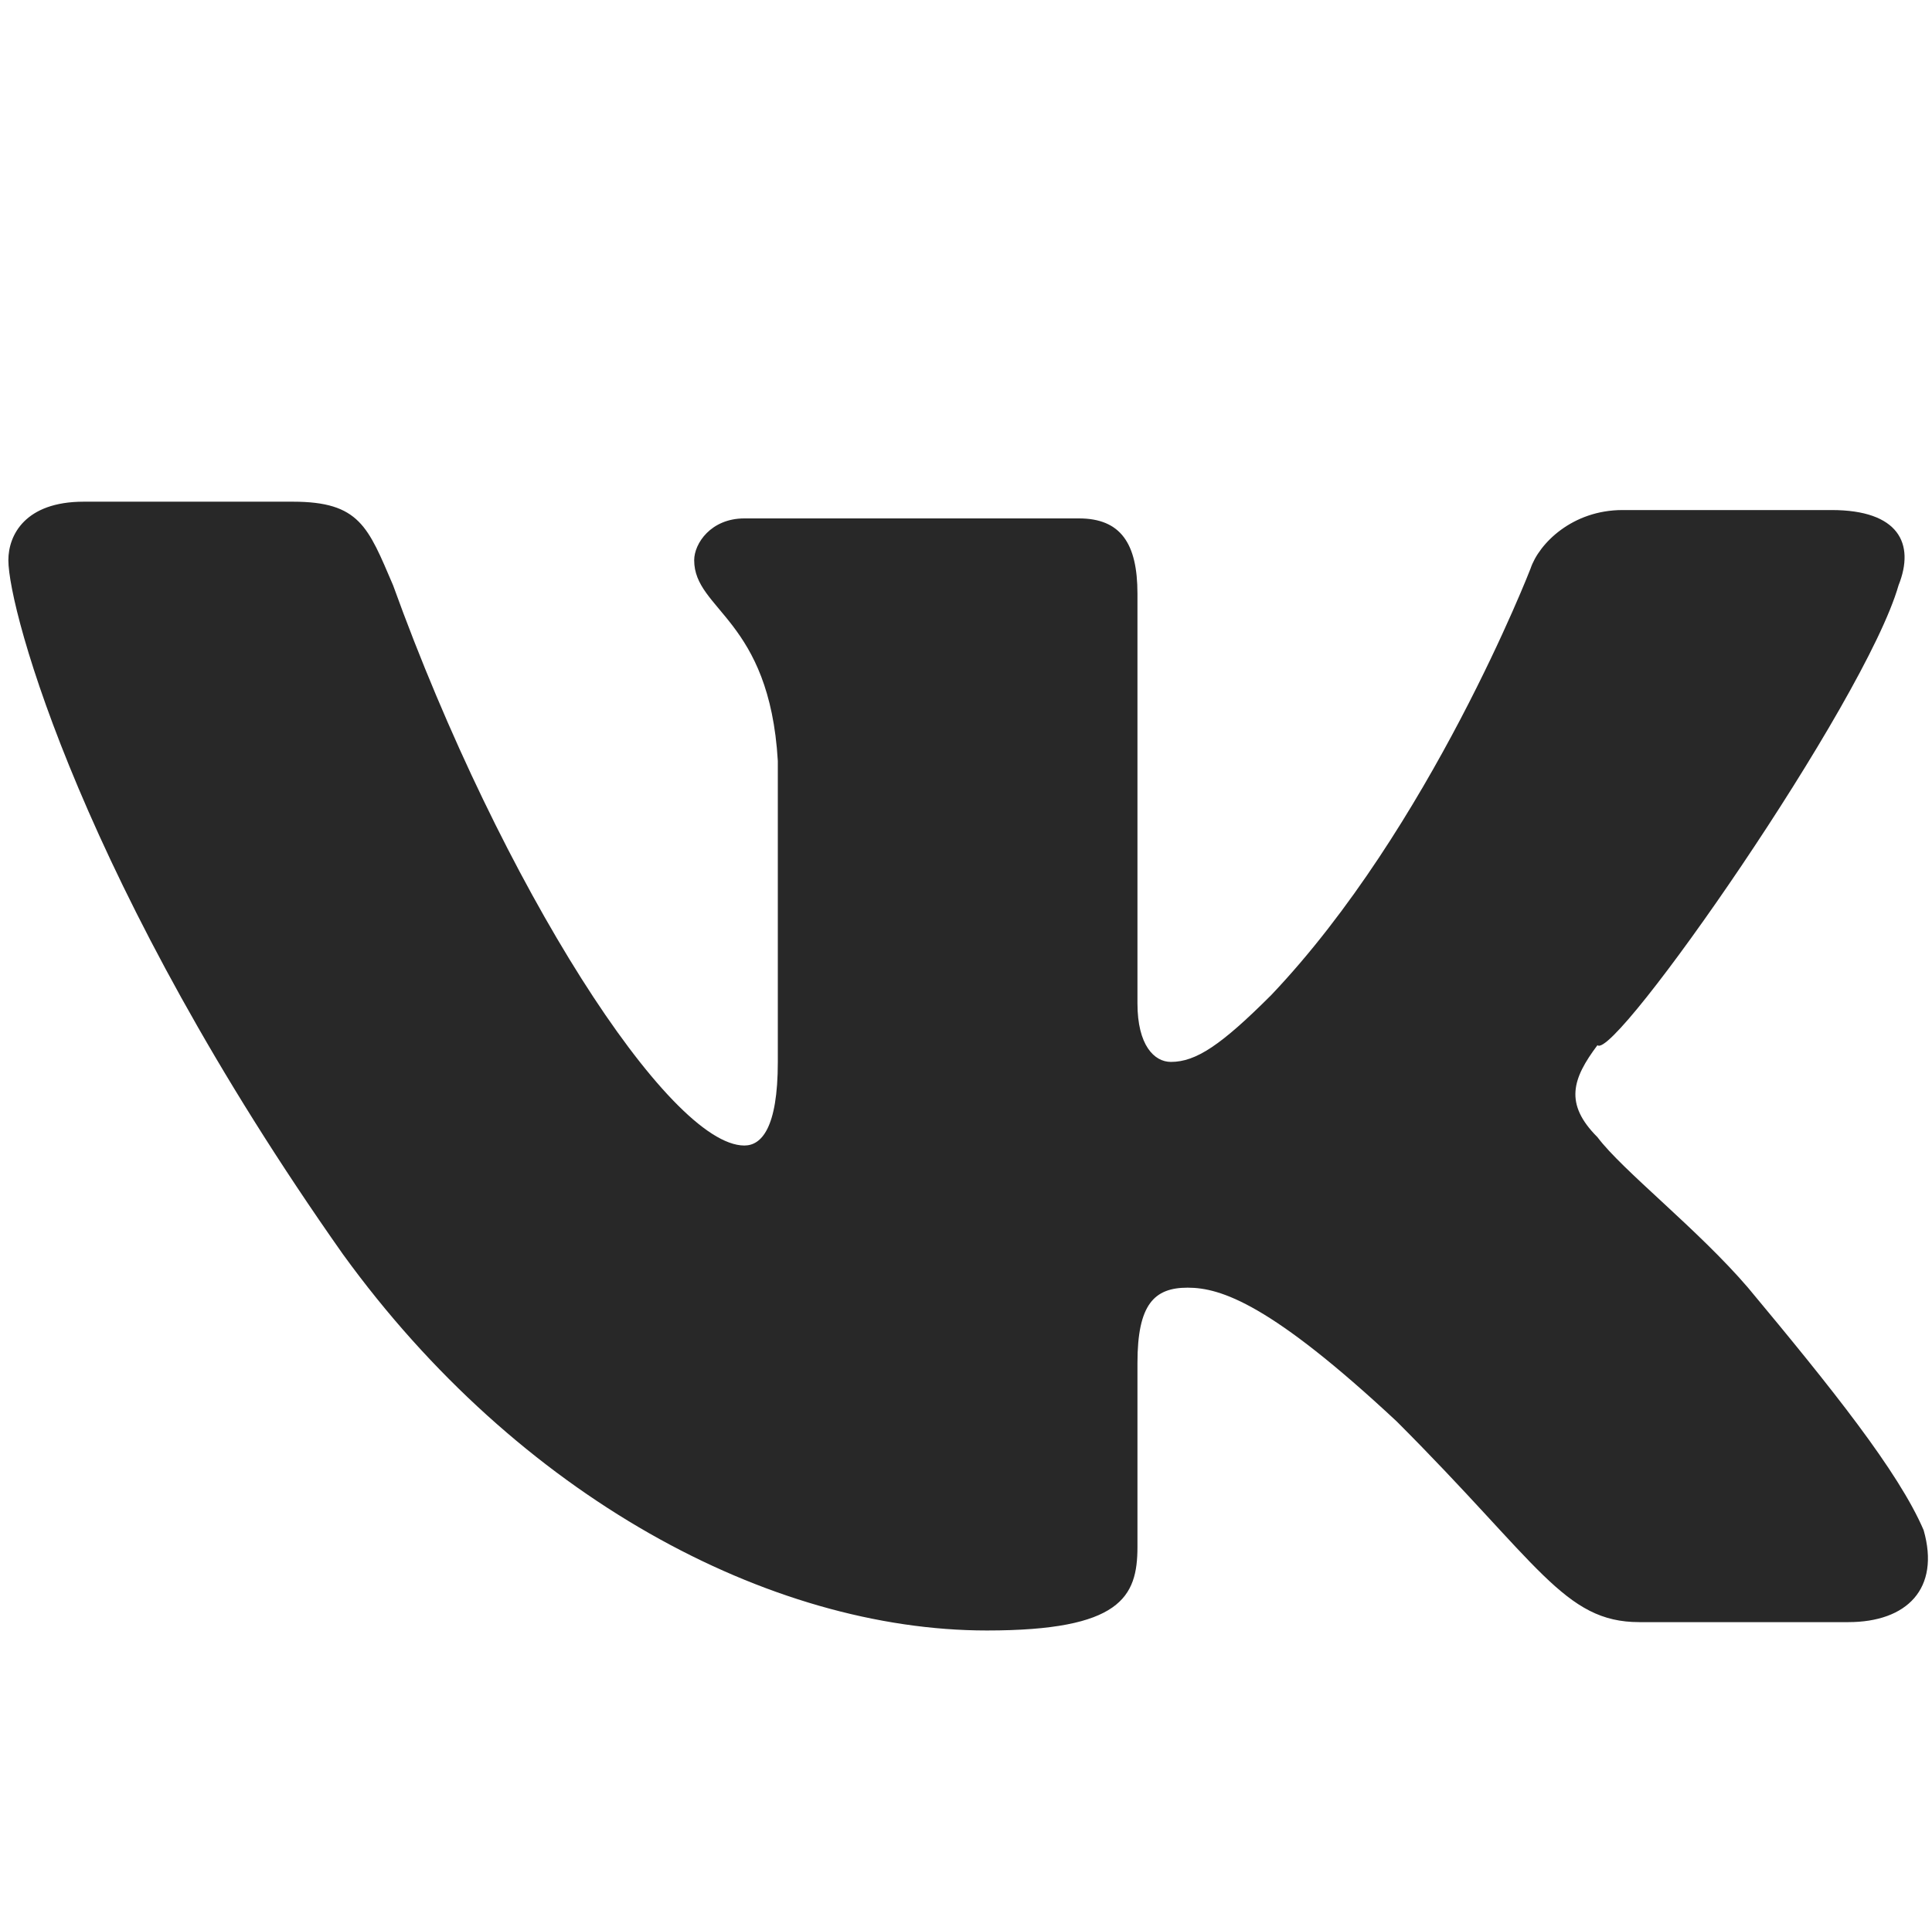
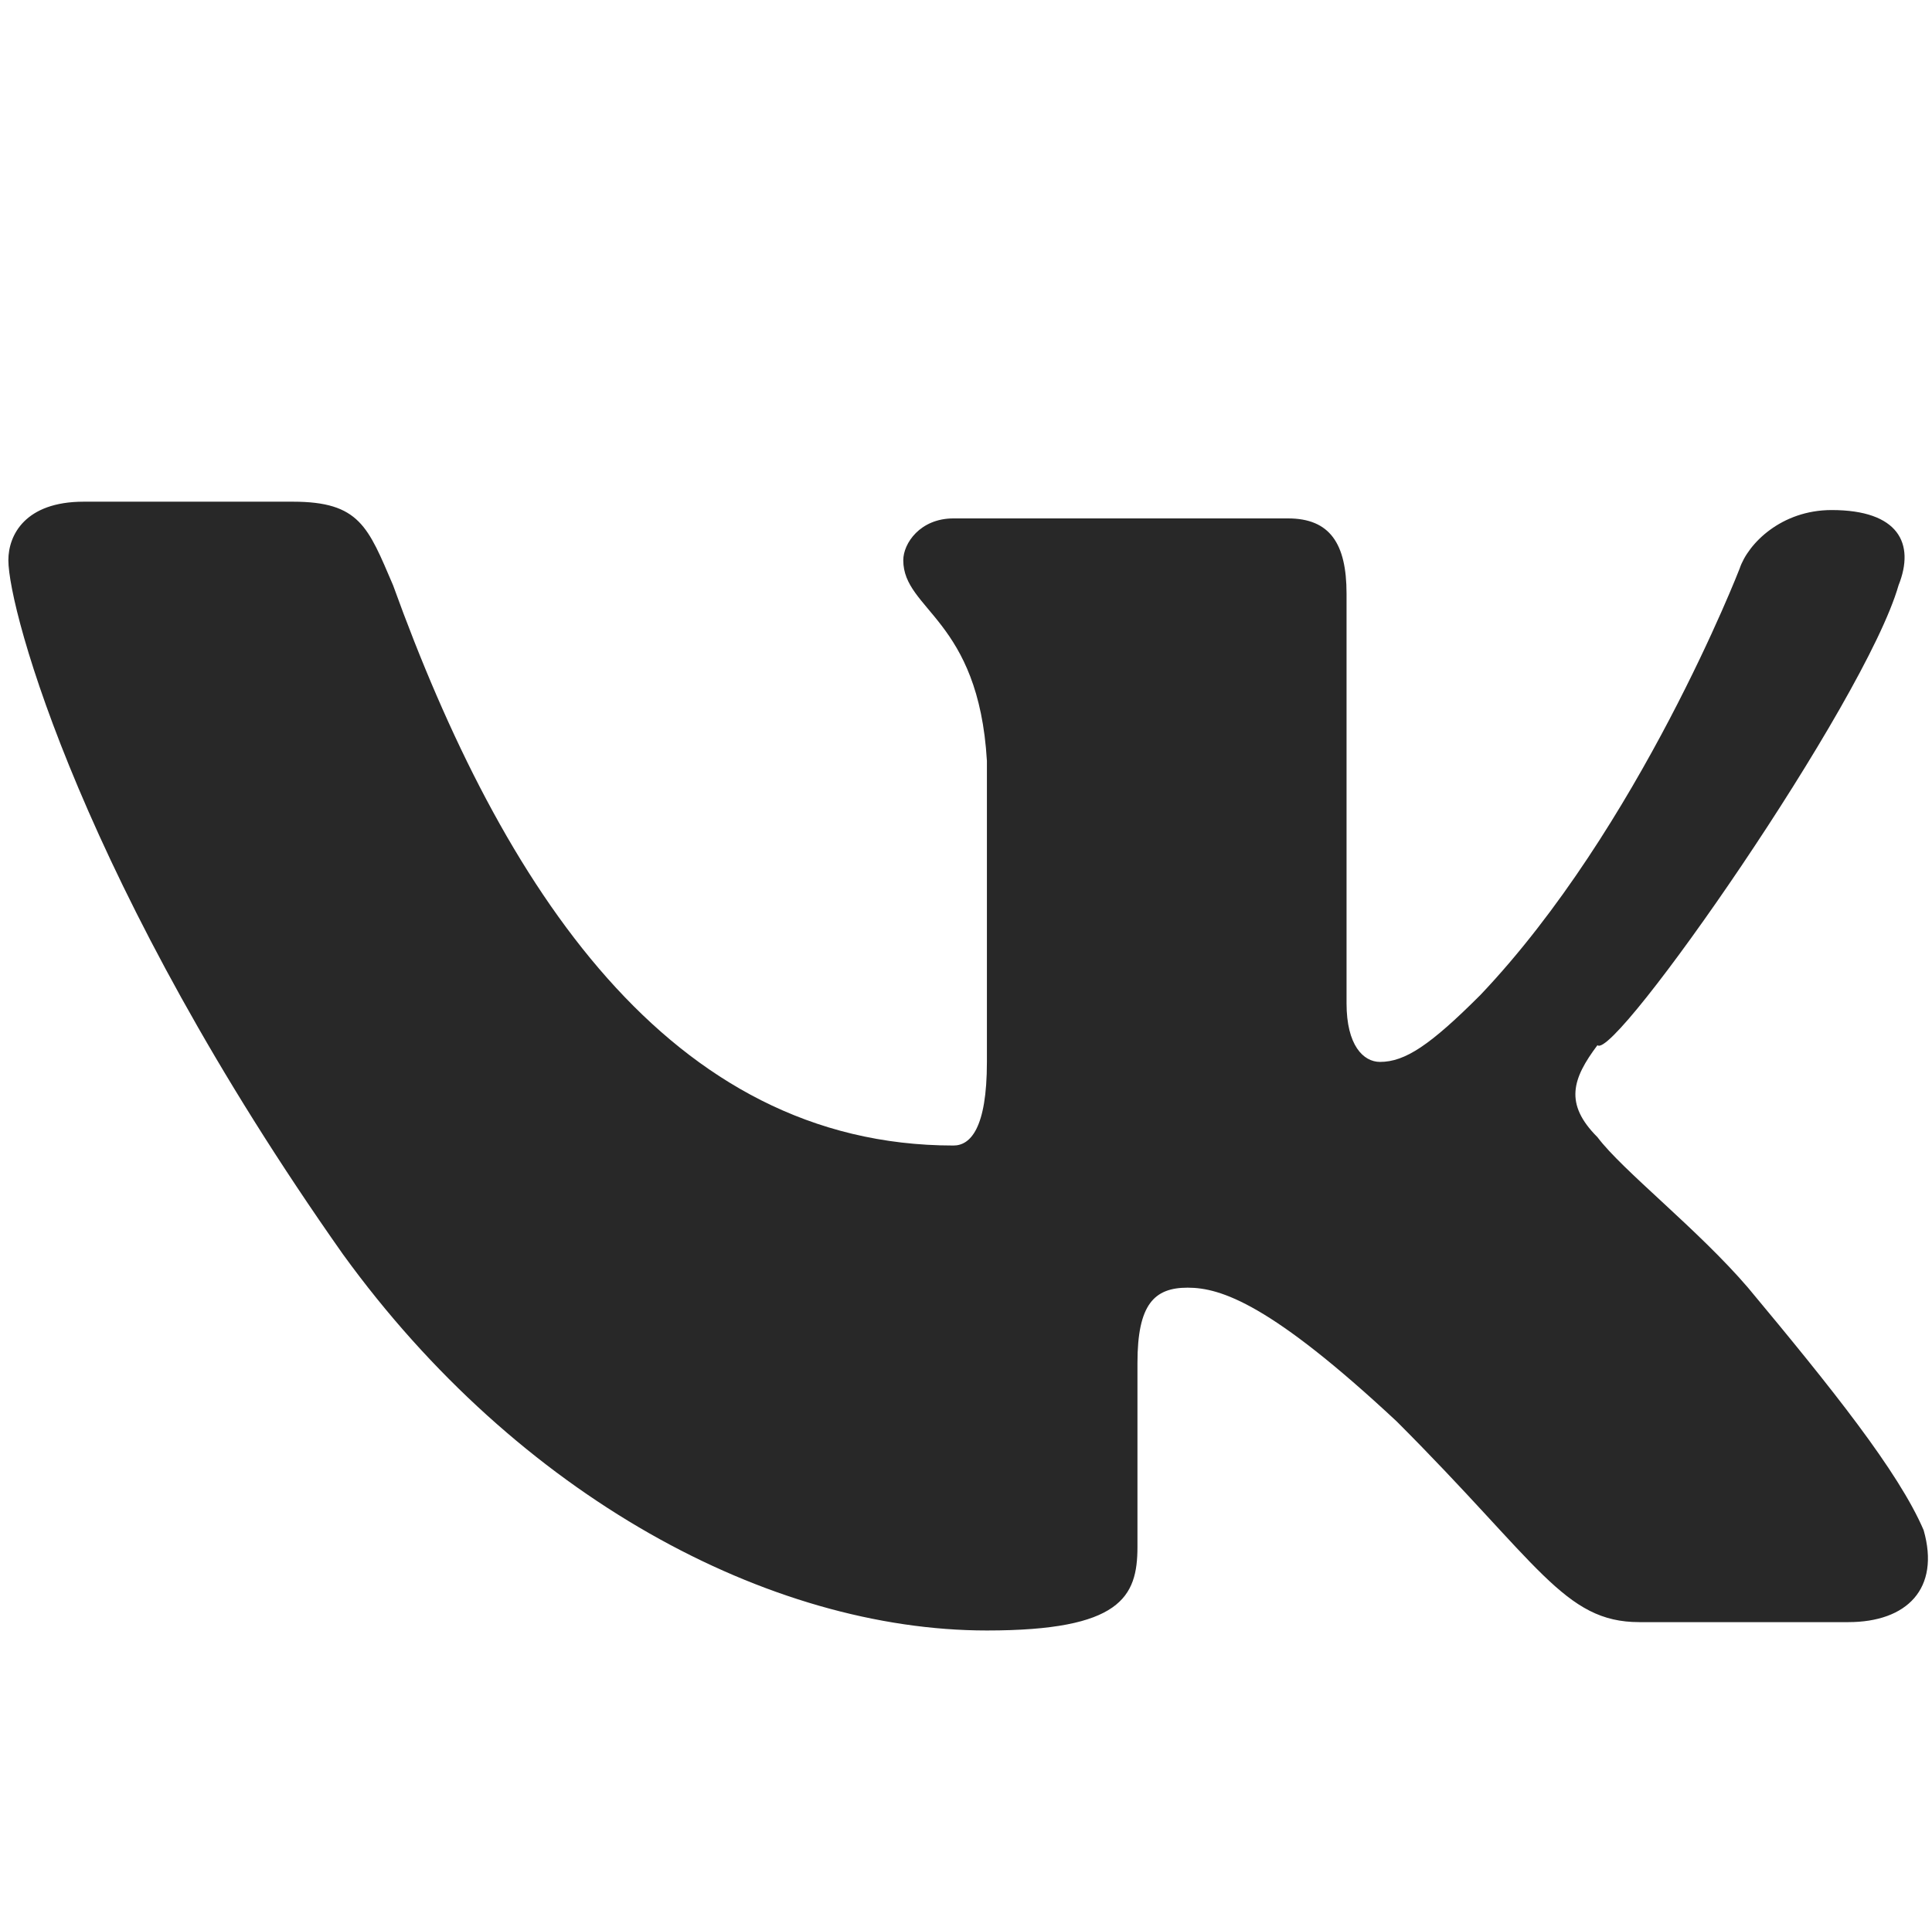
<svg xmlns="http://www.w3.org/2000/svg" viewBox="0 0 23.1 23" style="enable-background:new 0 0 23.1 23" xml:space="preserve">
-   <path d="M22.7 7c.2-.5 0-.9-.8-.9h-2.5c-.6 0-1 .4-1.1.7 0 0-1.2 3.1-3.1 5.1-.6.6-.9.8-1.2.8-.2 0-.4-.2-.4-.7V7.1c0-.6-.2-.9-.7-.9h-4c-.4 0-.6.3-.6.5 0 .6.9.7 1 2.4v3.6c0 .8-.2 1-.4 1C8 13.7 6 10.6 4.7 7c-.3-.7-.4-1-1.2-1H1c-.7 0-.9.4-.9.7 0 .6.9 3.9 4 8.3 2.1 2.9 5.1 4.5 7.7 4.5 1.6 0 1.8-.4 1.8-1v-2.2c0-.7.2-.9.6-.9.4 0 1 .2 2.5 1.6 1.7 1.7 2 2.4 2.9 2.4h2.5c.7 0 1.1-.4.9-1.1-.3-.7-1.1-1.7-2.1-2.9-.6-.7-1.5-1.4-1.8-1.8-.4-.4-.3-.7 0-1.1.2.2 3.2-4.1 3.6-5.5z" style="fill:#282828" />
+   <path d="M22.7 7c.2-.5 0-.9-.8-.9c-.6 0-1 .4-1.1.7 0 0-1.2 3.1-3.1 5.1-.6.6-.9.8-1.2.8-.2 0-.4-.2-.4-.7V7.1c0-.6-.2-.9-.7-.9h-4c-.4 0-.6.3-.6.5 0 .6.9.7 1 2.4v3.6c0 .8-.2 1-.4 1C8 13.7 6 10.6 4.7 7c-.3-.7-.4-1-1.2-1H1c-.7 0-.9.4-.9.7 0 .6.9 3.9 4 8.3 2.1 2.9 5.1 4.5 7.7 4.5 1.6 0 1.8-.4 1.8-1v-2.2c0-.7.2-.9.6-.9.4 0 1 .2 2.5 1.6 1.7 1.7 2 2.4 2.9 2.4h2.5c.7 0 1.1-.4.9-1.1-.3-.7-1.1-1.7-2.1-2.9-.6-.7-1.5-1.4-1.8-1.8-.4-.4-.3-.7 0-1.1.2.2 3.2-4.1 3.6-5.5z" style="fill:#282828" />
</svg>